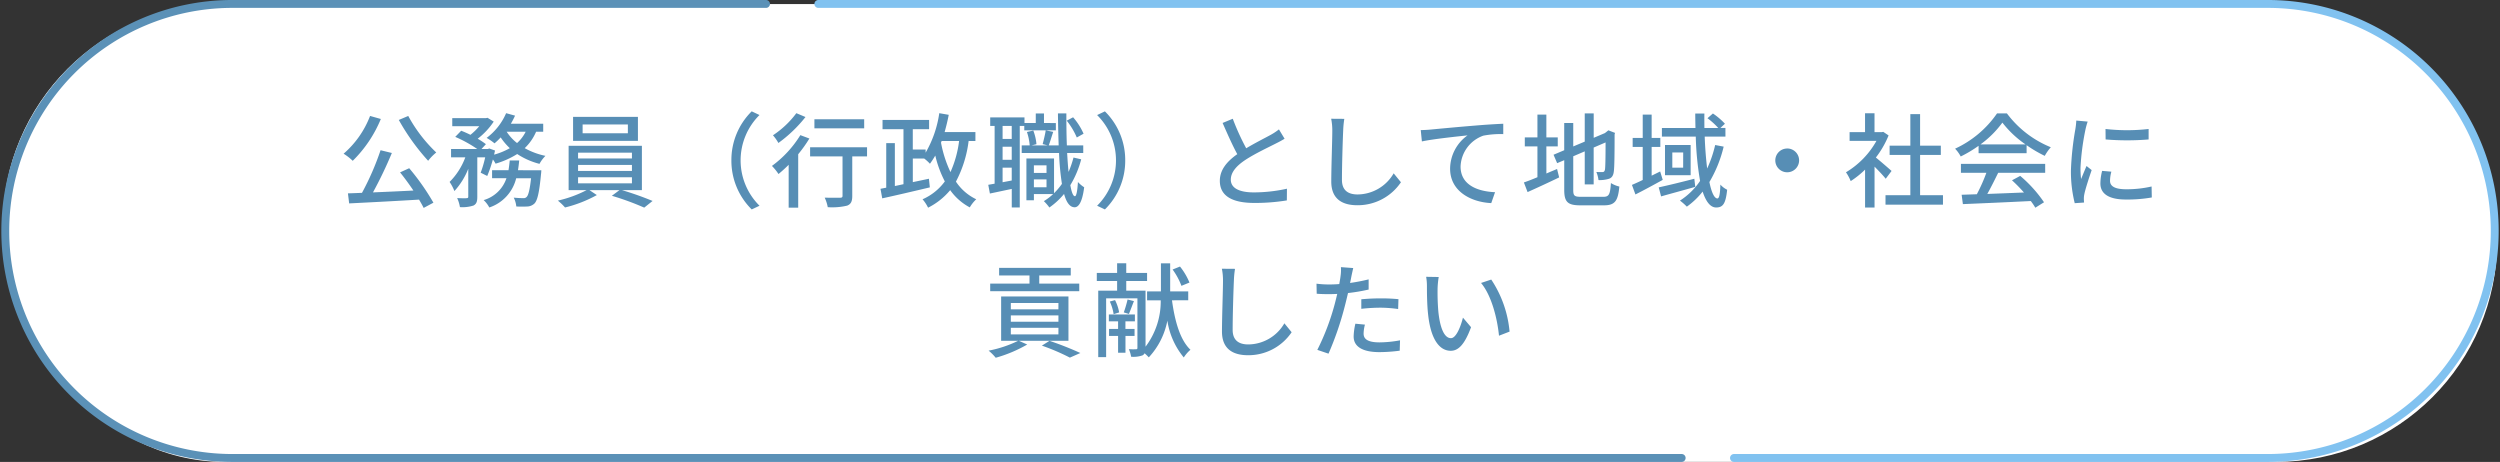
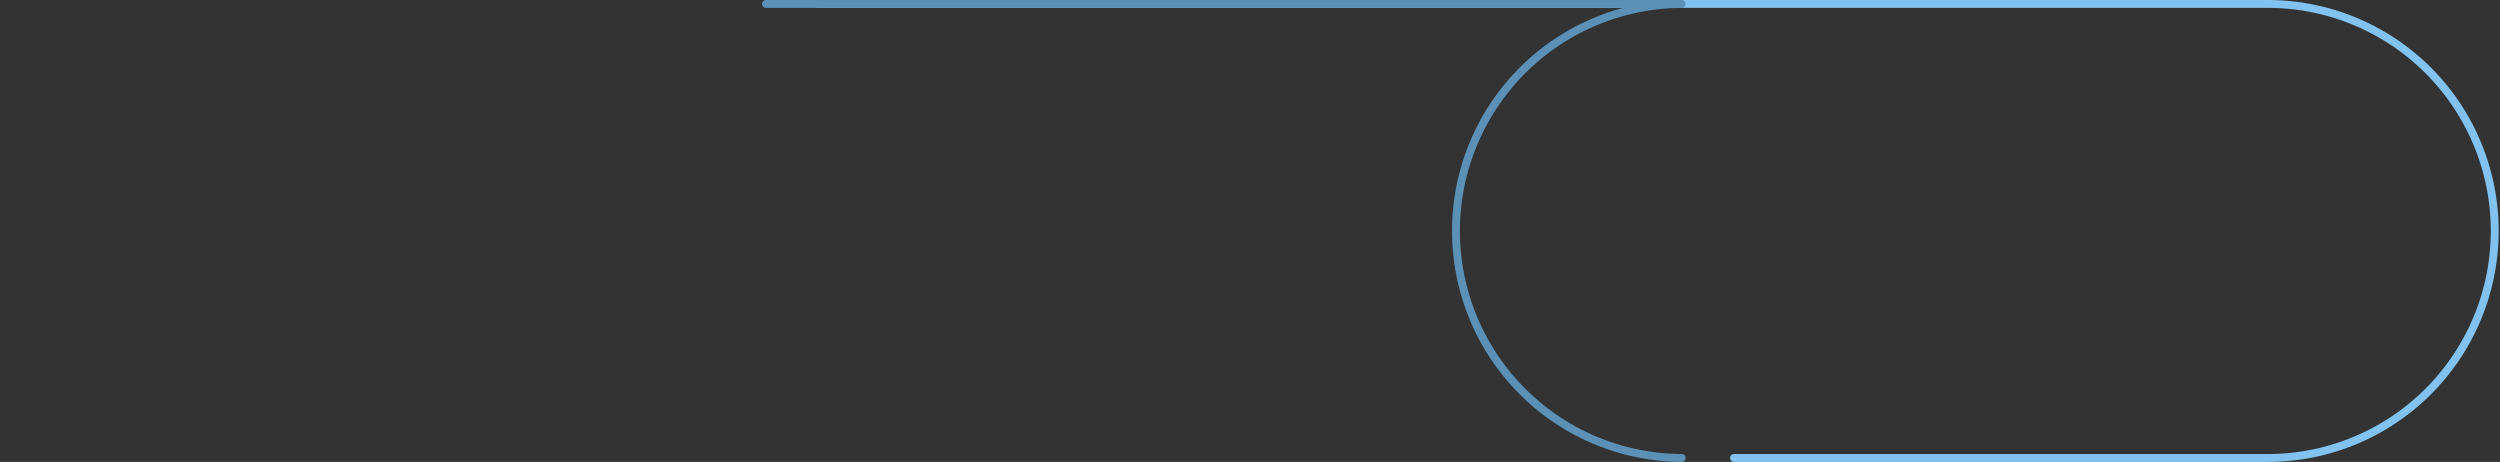
<svg xmlns="http://www.w3.org/2000/svg" width="316.713" height="58.517" viewBox="0 0 316.713 58.517">
  <rect x="0" y="0" width="316.713" height="58.517" fill="#333333" stroke="none" />
  <g id="グループ_409" data-name="グループ 409" transform="translate(-55.643 -154.487)">
-     <rect id="長方形_268" data-name="長方形 268" width="316" height="58" rx="28" transform="translate(56 155)" fill="#fff" />
    <path id="パス_1888" data-name="パス 1888" d="M88.667.425H272.45a28.759,28.759,0,0,1,0,57.517H204.666" transform="translate(70.648 154.562)" fill="none" stroke="#81c2f0" stroke-linecap="round" stroke-linejoin="round" stroke-width="1" />
-     <path id="パス_1889" data-name="パス 1889" d="M212.966,57.942H29.184a28.759,28.759,0,0,1,0-57.517H96.967" transform="translate(55.718 154.562)" fill="none" stroke="#5b91b7" stroke-linecap="round" stroke-linejoin="round" stroke-width="1" />
-     <path id="パス_2975" data-name="パス 2975" d="M-107.835-10.062a27.643,27.643,0,0,0,3.718,5.174,6.064,6.064,0,0,1,1.027-1.053,18.593,18.593,0,0,1-3.549-4.628Zm-3.64-.507a11.96,11.96,0,0,1-3.354,4.784,6.687,6.687,0,0,1,1.157.9,15.96,15.96,0,0,0,3.562-5.3Zm3.8,7.15c.559.689,1.157,1.508,1.69,2.3-1.755.091-3.536.169-5.122.234a52.045,52.045,0,0,0,2.392-4.992l-1.43-.351a34.079,34.079,0,0,1-2.353,5.4c-.65.026-1.248.052-1.781.065l.156,1.274c2.3-.117,5.668-.286,8.853-.481q.351.585.585,1.053l1.235-.663a29.538,29.538,0,0,0-3.068-4.368Zm14.937-.273c.065-.4.117-.806.156-1.235h-1.2c-.039.429-.091.832-.156,1.235h-2.08v1.014h1.82A4.3,4.3,0,0,1-97.084.091a3.582,3.582,0,0,1,.715.936,5.2,5.2,0,0,0,3.406-3.705h1.885c-.169,1.521-.351,2.184-.572,2.379a.5.5,0,0,1-.416.143c-.221,0-.7-.013-1.209-.065A3.152,3.152,0,0,1-92.95.9a13.114,13.114,0,0,0,1.443,0,1.38,1.38,0,0,0,.871-.39c.364-.39.6-1.391.819-3.718.026-.169.039-.481.039-.481Zm.975-4.875a4.706,4.706,0,0,1-1.092,1.43,5.909,5.909,0,0,1-1.313-1.43Zm2.223,0V-9.581h-4.1a11,11,0,0,0,.533-1.027l-1.131-.312a7.753,7.753,0,0,1-2.47,3.133,7.147,7.147,0,0,1,1,.689,8.4,8.4,0,0,0,.78-.754,7.666,7.666,0,0,0,1.157,1.365,8.612,8.612,0,0,1-1.989.819c.039-.182.078-.351.117-.52l-.728-.26-.182.065h-.806l.559-.611a9.006,9.006,0,0,0-1.04-.689A9.128,9.128,0,0,0-95.81-9.854l-.78-.481-.195.039h-4.277v1.027h3.419a7.4,7.4,0,0,1-1.118,1.092c-.39-.2-.806-.377-1.17-.52l-.754.78A16.106,16.106,0,0,1-97.9-6.383h-3.315V-5.33h1.807A8.6,8.6,0,0,1-101.4-2.21a5.8,5.8,0,0,1,.611,1.157,9.192,9.192,0,0,0,1.755-2.821V-.351c0,.156-.052.182-.208.2s-.676.013-1.2-.013a4.286,4.286,0,0,1,.351,1.144A4.5,4.5,0,0,0-98.371.78c.39-.208.481-.533.481-1.118V-5.33h1a14.293,14.293,0,0,1-.572,1.95l.832.416a17.7,17.7,0,0,0,.715-2.093,3.463,3.463,0,0,1,.338.533,10.781,10.781,0,0,0,2.743-1.222A9.237,9.237,0,0,0-90.012-4.5a4.474,4.474,0,0,1,.754-1.014,9.153,9.153,0,0,1-2.626-.975,6.277,6.277,0,0,0,1.443-2.08Zm10.725.195h-5.733V-9.49h5.733Zm1.274-2.08h-8.216V-7.41h8.216ZM-85.124-2.8H-78.3v.767h-6.825Zm0-1.56H-78.3V-3.6h-6.825Zm0-1.56H-78.3v.741h-6.825Zm8.086,4.745V-6.786H-86.32V-1.17h2.275A15.221,15.221,0,0,1-87.685.156a7.283,7.283,0,0,1,.91.871,16.368,16.368,0,0,0,4.03-1.573l-.936-.624h3.8l-.962.715a34.6,34.6,0,0,1,4.1,1.5L-75.686.2A38.757,38.757,0,0,0-79.56-1.17ZM-65.7-4.94a8.661,8.661,0,0,0,2.574,6.214l.988-.468A8.09,8.09,0,0,1-64.532-4.94a8.09,8.09,0,0,1,2.392-5.746l-.988-.468A8.661,8.661,0,0,0-65.7-4.94Zm16.822-5.213h-6.305V-9h6.305Zm-8.593-.767a11.763,11.763,0,0,1-2.964,2.8,5.527,5.527,0,0,1,.689.975,17.157,17.157,0,0,0,3.432-3.289Zm.507,2.782a13.8,13.8,0,0,1-3.6,3.9,6.7,6.7,0,0,1,.832,1.027,17.207,17.207,0,0,0,1.287-1.17V1.053h1.209V-5.72a17.542,17.542,0,0,0,1.417-1.989Zm8.45,1.534h-7.215v1.157h4.108V-.455c0,.182-.078.247-.325.247s-1.1.013-1.937-.013a4.85,4.85,0,0,1,.39,1.209A8.124,8.124,0,0,0-51.038.793c.494-.195.65-.546.65-1.235V-5.447h1.872Zm9.451-.793h2.21a13.853,13.853,0,0,1-1.092,3.939,15.128,15.128,0,0,1-1.2-3.731Zm4.277,0V-8.528h-3.9c.195-.7.377-1.43.52-2.184l-1.2-.208a13.852,13.852,0,0,1-1.729,5.005v-.4h-1.625V-8.892h2.067v-1.17h-5.9v1.17H-43.9v6.968l-1.092.234V-7.124h-1.092v5.642l-.728.143.221,1.209c1.625-.351,3.9-.884,6.032-1.391l-.117-1.092-2.041.429v-2.99h1.443a5.4,5.4,0,0,1,.728.663c.234-.325.455-.663.676-1.04a13.919,13.919,0,0,0,1.209,3.276A6.926,6.926,0,0,1-41.483-.013a4.866,4.866,0,0,1,.7,1.066,8.709,8.709,0,0,0,2.8-2.223A7.176,7.176,0,0,0-35.5,1.014a4.451,4.451,0,0,1,.819-1.027,6.377,6.377,0,0,1-2.574-2.236A14.913,14.913,0,0,0-35.646-7.4Zm13.7-.923a8.03,8.03,0,0,0-1.326-2.08l-.806.429a9.134,9.134,0,0,1,1.274,2.132Zm-9.1.663h-1.157V-9.308h1.157Zm-1.157,5.486V-4.017h1.157v1.625Zm1.157-2.847h-1.157V-6.669h1.157Zm5.59-4.654H-26.1v-1.209h-1.04v1.209h-1.43v-.715h-4.342v1.079h.559v7.319c-.286.052-.559.1-.806.143l.208,1.105c.819-.169,1.781-.377,2.769-.585V1.027h1.014V-9.308h.572v.559h4Zm-2.782,8.138v-1h1.6v1Zm1.6-2.782v.962h-1.6v-.962ZM-22.36-5.3a13.023,13.023,0,0,1-.624,1.82c-.078-.715-.13-1.521-.182-2.392h2.041v-.962H-23.2c-.052-1.261-.065-2.639-.065-4.056h-1.066c.013,1.443.052,2.808.091,4.056h-1.261c.182-.455.364-1.118.572-1.716l-.949-.195c-.078.507-.26,1.261-.39,1.742l.65.169H-27.69l.637-.156a6.372,6.372,0,0,0-.4-1.729l-.806.182a7.1,7.1,0,0,1,.351,1.7h-1.014v.962h4.732a32.773,32.773,0,0,0,.364,3.913,8.756,8.756,0,0,1-1,1.183V-5.187h-3.5v5.3h.949V-.676h2.444a7.263,7.263,0,0,1-1.183.9,5.446,5.446,0,0,1,.7.806A9.29,9.29,0,0,0-23.556-.689C-23.257.39-22.828.988-22.23,1c.442.013.962-.481,1.222-2.535A3.9,3.9,0,0,1-21.8-2.2C-21.866-1.053-22-.4-22.178-.4c-.234,0-.429-.52-.585-1.4a12.238,12.238,0,0,0,1.378-3.276Zm6.552.364a8.661,8.661,0,0,0-2.574-6.214l-.988.468A8.09,8.09,0,0,1-16.978-4.94,8.09,8.09,0,0,1-19.37.806l.988.468A8.661,8.661,0,0,0-15.808-4.94Zm13.624-5.278-1.287.533c.611,1.391,1.261,2.86,1.859,3.952-1.326.936-2.21,2-2.21,3.38,0,2.08,1.846,2.8,4.355,2.8A24.819,24.819,0,0,0,4.667.13L4.68-1.352a19.367,19.367,0,0,1-4.2.468c-1.937,0-2.912-.6-2.912-1.612,0-.949.728-1.768,1.872-2.522C.676-5.824,2.405-6.63,3.263-7.072c.416-.208.78-.4,1.118-.611L3.666-8.866a7.208,7.208,0,0,1-1.04.689C1.95-7.8.663-7.163-.481-6.474A30.374,30.374,0,0,1-2.184-10.218Zm14.131.013-1.664-.013a7.523,7.523,0,0,1,.143,1.508c0,1.248-.13,4.6-.13,6.448,0,2.158,1.326,3,3.3,3a6.6,6.6,0,0,0,5.525-2.912L18.2-3.3A5.327,5.327,0,0,1,13.624-.624c-1.131,0-1.976-.468-1.976-1.846,0-1.794.091-4.8.156-6.24A11.857,11.857,0,0,1,11.947-10.2Zm9.685,1.43.143,1.43c1.443-.312,4.472-.624,5.785-.767a5.235,5.235,0,0,0-2.21,4.225c0,2.873,2.665,4.238,5.213,4.355L31.044-.91C28.886-1,26.676-1.794,26.676-4.16a4.31,4.31,0,0,1,2.886-3.913,11.6,11.6,0,0,1,2.522-.195V-9.581c-.9.039-2.2.117-3.588.234-2.392.195-4.706.416-5.655.507C22.594-8.814,22.139-8.788,21.632-8.775ZM37.544-6.708h1.443V-7.852H37.544v-2.886H36.413v2.886h-1.6v1.144h1.6v3.9c-.65.273-1.248.507-1.716.663l.468,1.222c1.157-.52,2.639-1.2,4-1.859L38.9-3.848c-.442.182-.91.377-1.352.572ZM41.925-.325c-.832,0-.975-.143-.975-.871V-5.46l1.456-.624V-1.9h1.131V-6.565l1.508-.65c0,1.976-.026,3.185-.078,3.445s-.169.312-.338.312c-.13,0-.481,0-.754-.013a3.733,3.733,0,0,1,.273,1.027A4.006,4.006,0,0,0,45.4-2.587c.4-.1.624-.39.689-.936.078-.507.1-2.275.1-4.693l.052-.208L45.4-8.749l-.208.169-.234.182-1.417.6v-3.094H42.406v3.575l-1.456.611V-9.672H39.806v3.445l-1.352.572.455,1.066.9-.377v3.757c0,1.56.455,1.963,2.054,1.963h2.977c1.417,0,1.781-.585,1.95-2.379a3.492,3.492,0,0,1-1.066-.442c-.1,1.417-.234,1.742-.949,1.742ZM51.961-3.536c-.364.182-.715.351-1.079.533v-3.64h1.1V-7.787h-1.1v-2.951H49.751v2.951H48.477v1.144h1.274v4.186c-.507.247-.975.455-1.365.624l.442,1.209c1.04-.52,2.288-1.2,3.458-1.846Zm4.329.923c-1.651.429-3.367.845-4.511,1.092l.3,1.144c1.222-.351,2.834-.78,4.329-1.209Zm-1.417-1.4H53.5V-5.941h1.378Zm-2.3-2.873v3.822h3.25V-6.89Zm6.357,0a15.4,15.4,0,0,1-1.014,2.977c-.143-1.17-.26-2.548-.312-4.043h2.626V-9.048h-.637l.572-.533a8.62,8.62,0,0,0-1.521-1.3l-.689.6a9.122,9.122,0,0,1,1.365,1.235H57.564c0-.6-.013-1.209,0-1.833H56.407c0,.611.013,1.222.026,1.833H52.182v1.092h4.29a38.58,38.58,0,0,0,.546,5.616A8.787,8.787,0,0,1,54.47.156a7.2,7.2,0,0,1,.871.767,9.607,9.607,0,0,0,2-1.911c.416,1.248.962,2.015,1.716,2.015.884,0,1.209-.52,1.391-2.249a2.777,2.777,0,0,1-.858-.65c-.039,1.261-.156,1.755-.377,1.755-.39,0-.754-.78-1.014-2.08a16.1,16.1,0,0,0,1.807-4.485Zm9.126.442A1.509,1.509,0,0,0,66.547-4.94a1.509,1.509,0,0,0,1.508,1.508A1.509,1.509,0,0,0,69.563-4.94,1.509,1.509,0,0,0,68.055-6.448ZM81.276-3.6c-.3-.273-1.378-1.209-1.989-1.7A12.013,12.013,0,0,0,80.9-8.1l-.676-.455-.208.039h-.9v-2.392h-1.2v2.392H75.959v1.1h3.406A10.714,10.714,0,0,1,75.5-3.432a5.709,5.709,0,0,1,.6,1.118,11.454,11.454,0,0,0,1.82-1.456v4.8h1.2V-4.147c.533.533,1.118,1.157,1.417,1.534ZM84.89-.533v-5.1h2.626V-6.8H84.89v-4H83.655v4H81.029v1.17h2.626v5.1H80.509v1.2h7.28v-1.2Zm7.657-6.435a12.624,12.624,0,0,0,2.769-2.756,13.018,13.018,0,0,0,2.925,2.756ZM92.3-5.85h6.084V-6.864a16.312,16.312,0,0,0,2.3,1.352,5.885,5.885,0,0,1,.767-1.092,13.068,13.068,0,0,1-5.564-4.29H94.64a13.147,13.147,0,0,1-5.317,4.472,4.4,4.4,0,0,1,.715.988A16,16,0,0,0,92.3-6.786ZM90.064-3.367h3.224A22.136,22.136,0,0,1,92.079-.65l-1.924.065L90.311.6c2.21-.091,5.512-.234,8.606-.39a8.874,8.874,0,0,1,.572.845l1.1-.689a16.543,16.543,0,0,0-3.016-3.341l-1.04.559A18.951,18.951,0,0,1,98.046-.871c-1.586.065-3.2.13-4.641.182.468-.832.949-1.807,1.378-2.678h5.954V-4.5H90.064Zm18.317-5.551.013,1.326a33.132,33.132,0,0,0,5.447,0V-8.918A23.956,23.956,0,0,1,108.381-8.918Zm.741,5.408-1.17-.1a6.585,6.585,0,0,0-.221,1.6c0,1.261,1.014,2.028,3.224,2.028a17.836,17.836,0,0,0,3.289-.26l-.026-1.391a13.96,13.96,0,0,1-3.237.351c-1.573,0-2.028-.481-2.028-1.066A4.516,4.516,0,0,1,109.122-3.51Zm-3-6.344-1.443-.13a9.449,9.449,0,0,1-.117,1.079A37.515,37.515,0,0,0,104-3.718a16.52,16.52,0,0,0,.481,4.2L105.664.4c-.013-.156-.026-.351-.026-.481a2.541,2.541,0,0,1,.065-.6c.13-.65.585-2.041.923-3.029l-.65-.52c-.208.481-.468,1.118-.689,1.651a12.829,12.829,0,0,1-.078-1.391,31.176,31.176,0,0,1,.637-4.9A9.323,9.323,0,0,1,106.119-9.854ZM-21.632,10.667H-26.7V9.64h3.991V8.678h-9.074V9.64h3.848v1.027h-4.979v.962h11.284Zm-2.639,3.263H-30.3v-.806h6.032Zm0,1.573H-30.3V14.7h6.032Zm0,1.6H-30.3V16.27h6.032ZM-23,12.3h-8.528v5.616h2.158a14.872,14.872,0,0,1-3.744,1.248,6.5,6.5,0,0,1,.9.9,17.2,17.2,0,0,0,3.991-1.677l-1.053-.468H-23Zm-3.367,6.227a27.713,27.713,0,0,1,3.549,1.521l1.326-.585A41.021,41.021,0,0,0-25.4,17.921ZM-7.67,10.537a8.173,8.173,0,0,0-1.2-2.028l-.936.377a8.588,8.588,0,0,1,1.118,2.067Zm-6.955,6.76v-.884h-1.157v-.962h1.2V14.58h-3.3v.871h1.17v.962h-1.144V17.3h1.144v2.132h.936V17.3Zm-3.133-4.355a5.929,5.929,0,0,1,.481,1.6l.7-.221a5.631,5.631,0,0,0-.52-1.56Zm2.249-.26a14.725,14.725,0,0,1-.481,1.638l.65.195c.182-.416.4-1.04.637-1.625Zm7.683.1V11.655h-2.288V8.106h-1.17v3.549h-1.755v1.131h1.729a9.51,9.51,0,0,1-1.924,5.876v-7.1h-2.444V10.342h2.639V9.315h-2.639V8.093h-1.157V9.315h-2.574v1.027h2.574v1.222h-2.392v8.424h1V12.539h3.965v6.266c0,.143-.052.182-.182.182a7.263,7.263,0,0,1-.9-.013,4.5,4.5,0,0,1,.286.962,3.493,3.493,0,0,0,1.43-.169.616.616,0,0,0,.273-.273,6.953,6.953,0,0,1,.533.52,9.412,9.412,0,0,0,2.353-4.654,9.535,9.535,0,0,0,2.08,4.667,4.39,4.39,0,0,1,.845-.975c-1.313-1.248-1.976-3.6-2.34-6.266ZM-1.9,8.8l-1.664-.013a7.523,7.523,0,0,1,.143,1.508c0,1.248-.13,4.6-.13,6.448,0,2.158,1.326,3,3.3,3a6.6,6.6,0,0,0,5.525-2.912L4.355,15.7A5.327,5.327,0,0,1-.221,18.376c-1.131,0-1.976-.468-1.976-1.846,0-1.794.091-4.8.156-6.24A11.857,11.857,0,0,1-1.9,8.8ZM14.56,15.867l-1.209-.117a7.64,7.64,0,0,0-.221,1.625c0,1.287,1.144,1.976,3.263,1.976a20.073,20.073,0,0,0,2.574-.182l.039-1.313a14.69,14.69,0,0,1-2.6.26c-1.664,0-2.015-.533-2.015-1.118A4.773,4.773,0,0,1,14.56,15.867ZM13.078,8.7l-1.56-.117a5.318,5.318,0,0,1-.052,1.17c-.026.247-.091.585-.156.975-.455.039-.9.052-1.3.052a12.25,12.25,0,0,1-1.586-.1l.026,1.274c.468.039.949.052,1.547.052.325,0,.676-.013,1.053-.026-.1.429-.208.858-.312,1.261a30.068,30.068,0,0,1-2.21,5.824l1.417.481A39.271,39.271,0,0,0,12,13.566c.143-.546.286-1.144.416-1.7a23.293,23.293,0,0,0,2.613-.442V10.134a22.811,22.811,0,0,1-2.353.455c.065-.286.117-.546.156-.767C12.883,9.562,13,9.029,13.078,8.7ZM14.1,12.656v1.209a21.878,21.878,0,0,1,2.457-.143,16.428,16.428,0,0,1,2.21.169l.039-1.248a22.034,22.034,0,0,0-2.275-.1C15.7,12.539,14.807,12.591,14.1,12.656Zm9.8-2.821-1.586-.026a6.651,6.651,0,0,1,.1,1.222c0,.78.013,2.34.143,3.484.351,3.419,1.56,4.667,2.873,4.667.949,0,1.755-.767,2.574-2.99l-1.027-1.209c-.3,1.183-.871,2.6-1.521,2.6-.871,0-1.4-1.378-1.6-3.419a29.106,29.106,0,0,1-.091-2.925A10.641,10.641,0,0,1,23.907,9.835Zm6.656.325-1.287.429c1.313,1.56,2.054,4.446,2.275,6.682l1.339-.52A14.16,14.16,0,0,0,30.563,10.16Z" transform="translate(214 179.745)" fill="#578eb5" />
+     <path id="パス_1889" data-name="パス 1889" d="M212.966,57.942a28.759,28.759,0,0,1,0-57.517H96.967" transform="translate(55.718 154.562)" fill="none" stroke="#5b91b7" stroke-linecap="round" stroke-linejoin="round" stroke-width="1" />
  </g>
</svg>